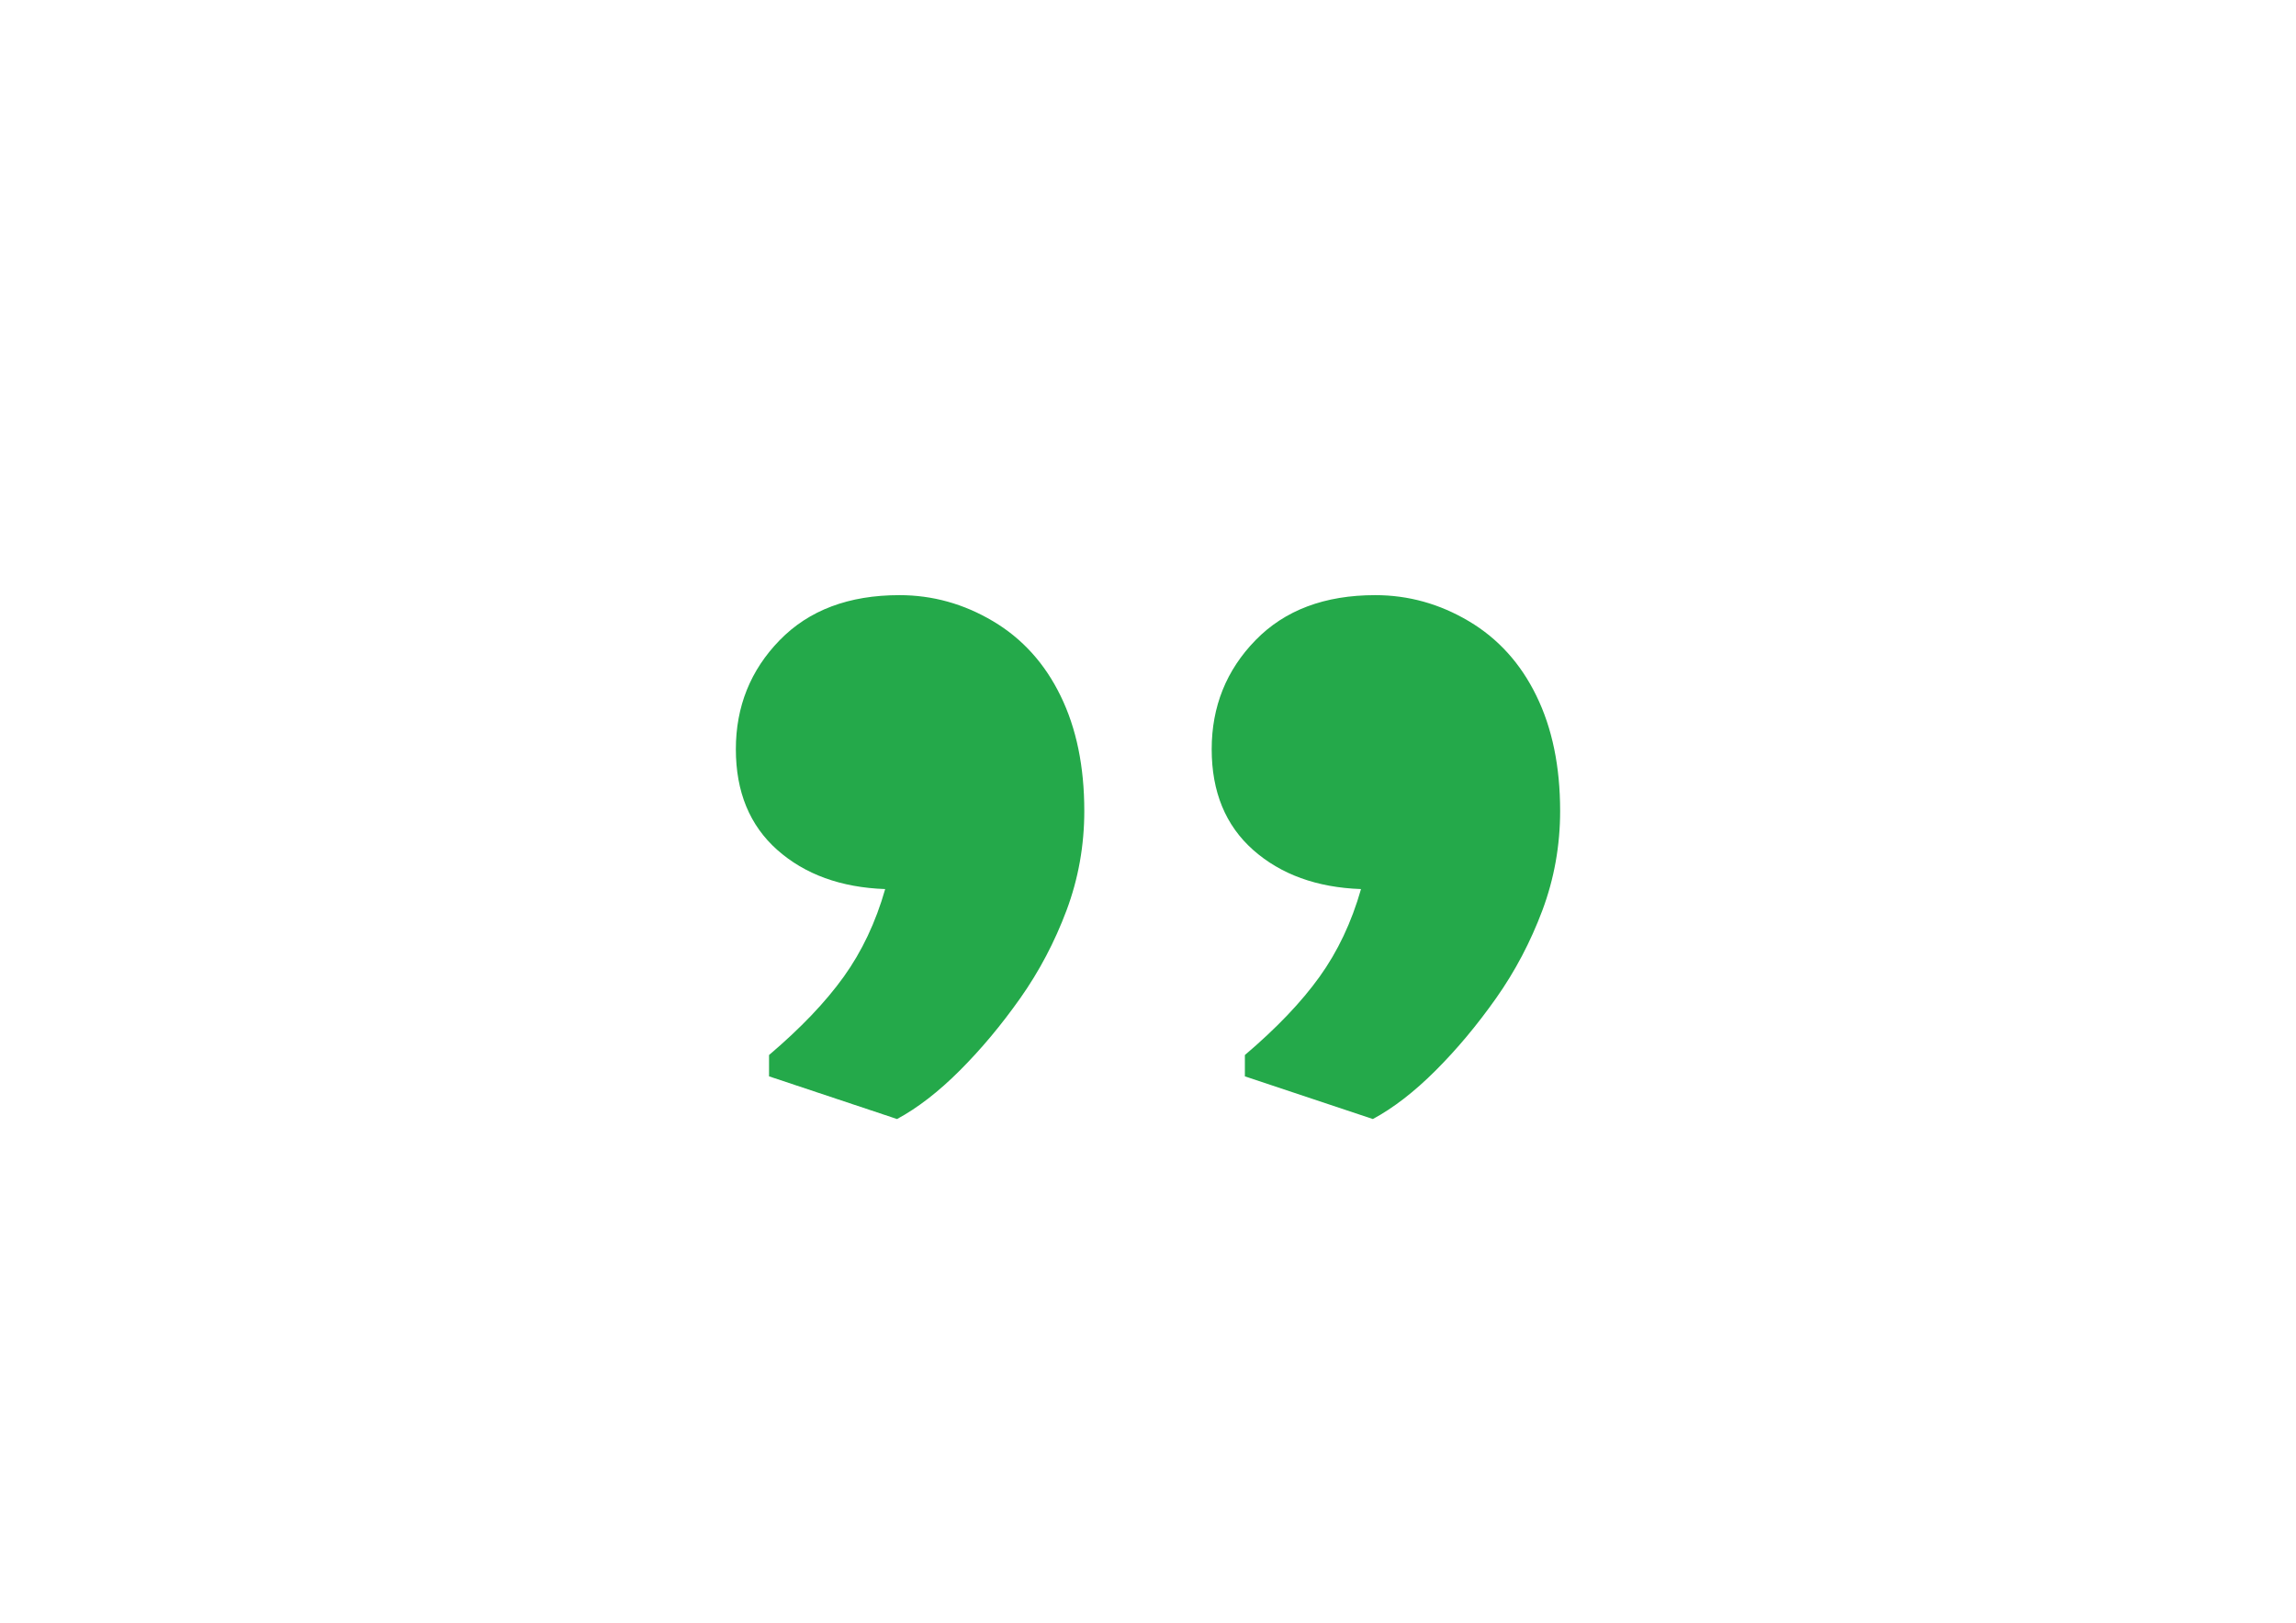
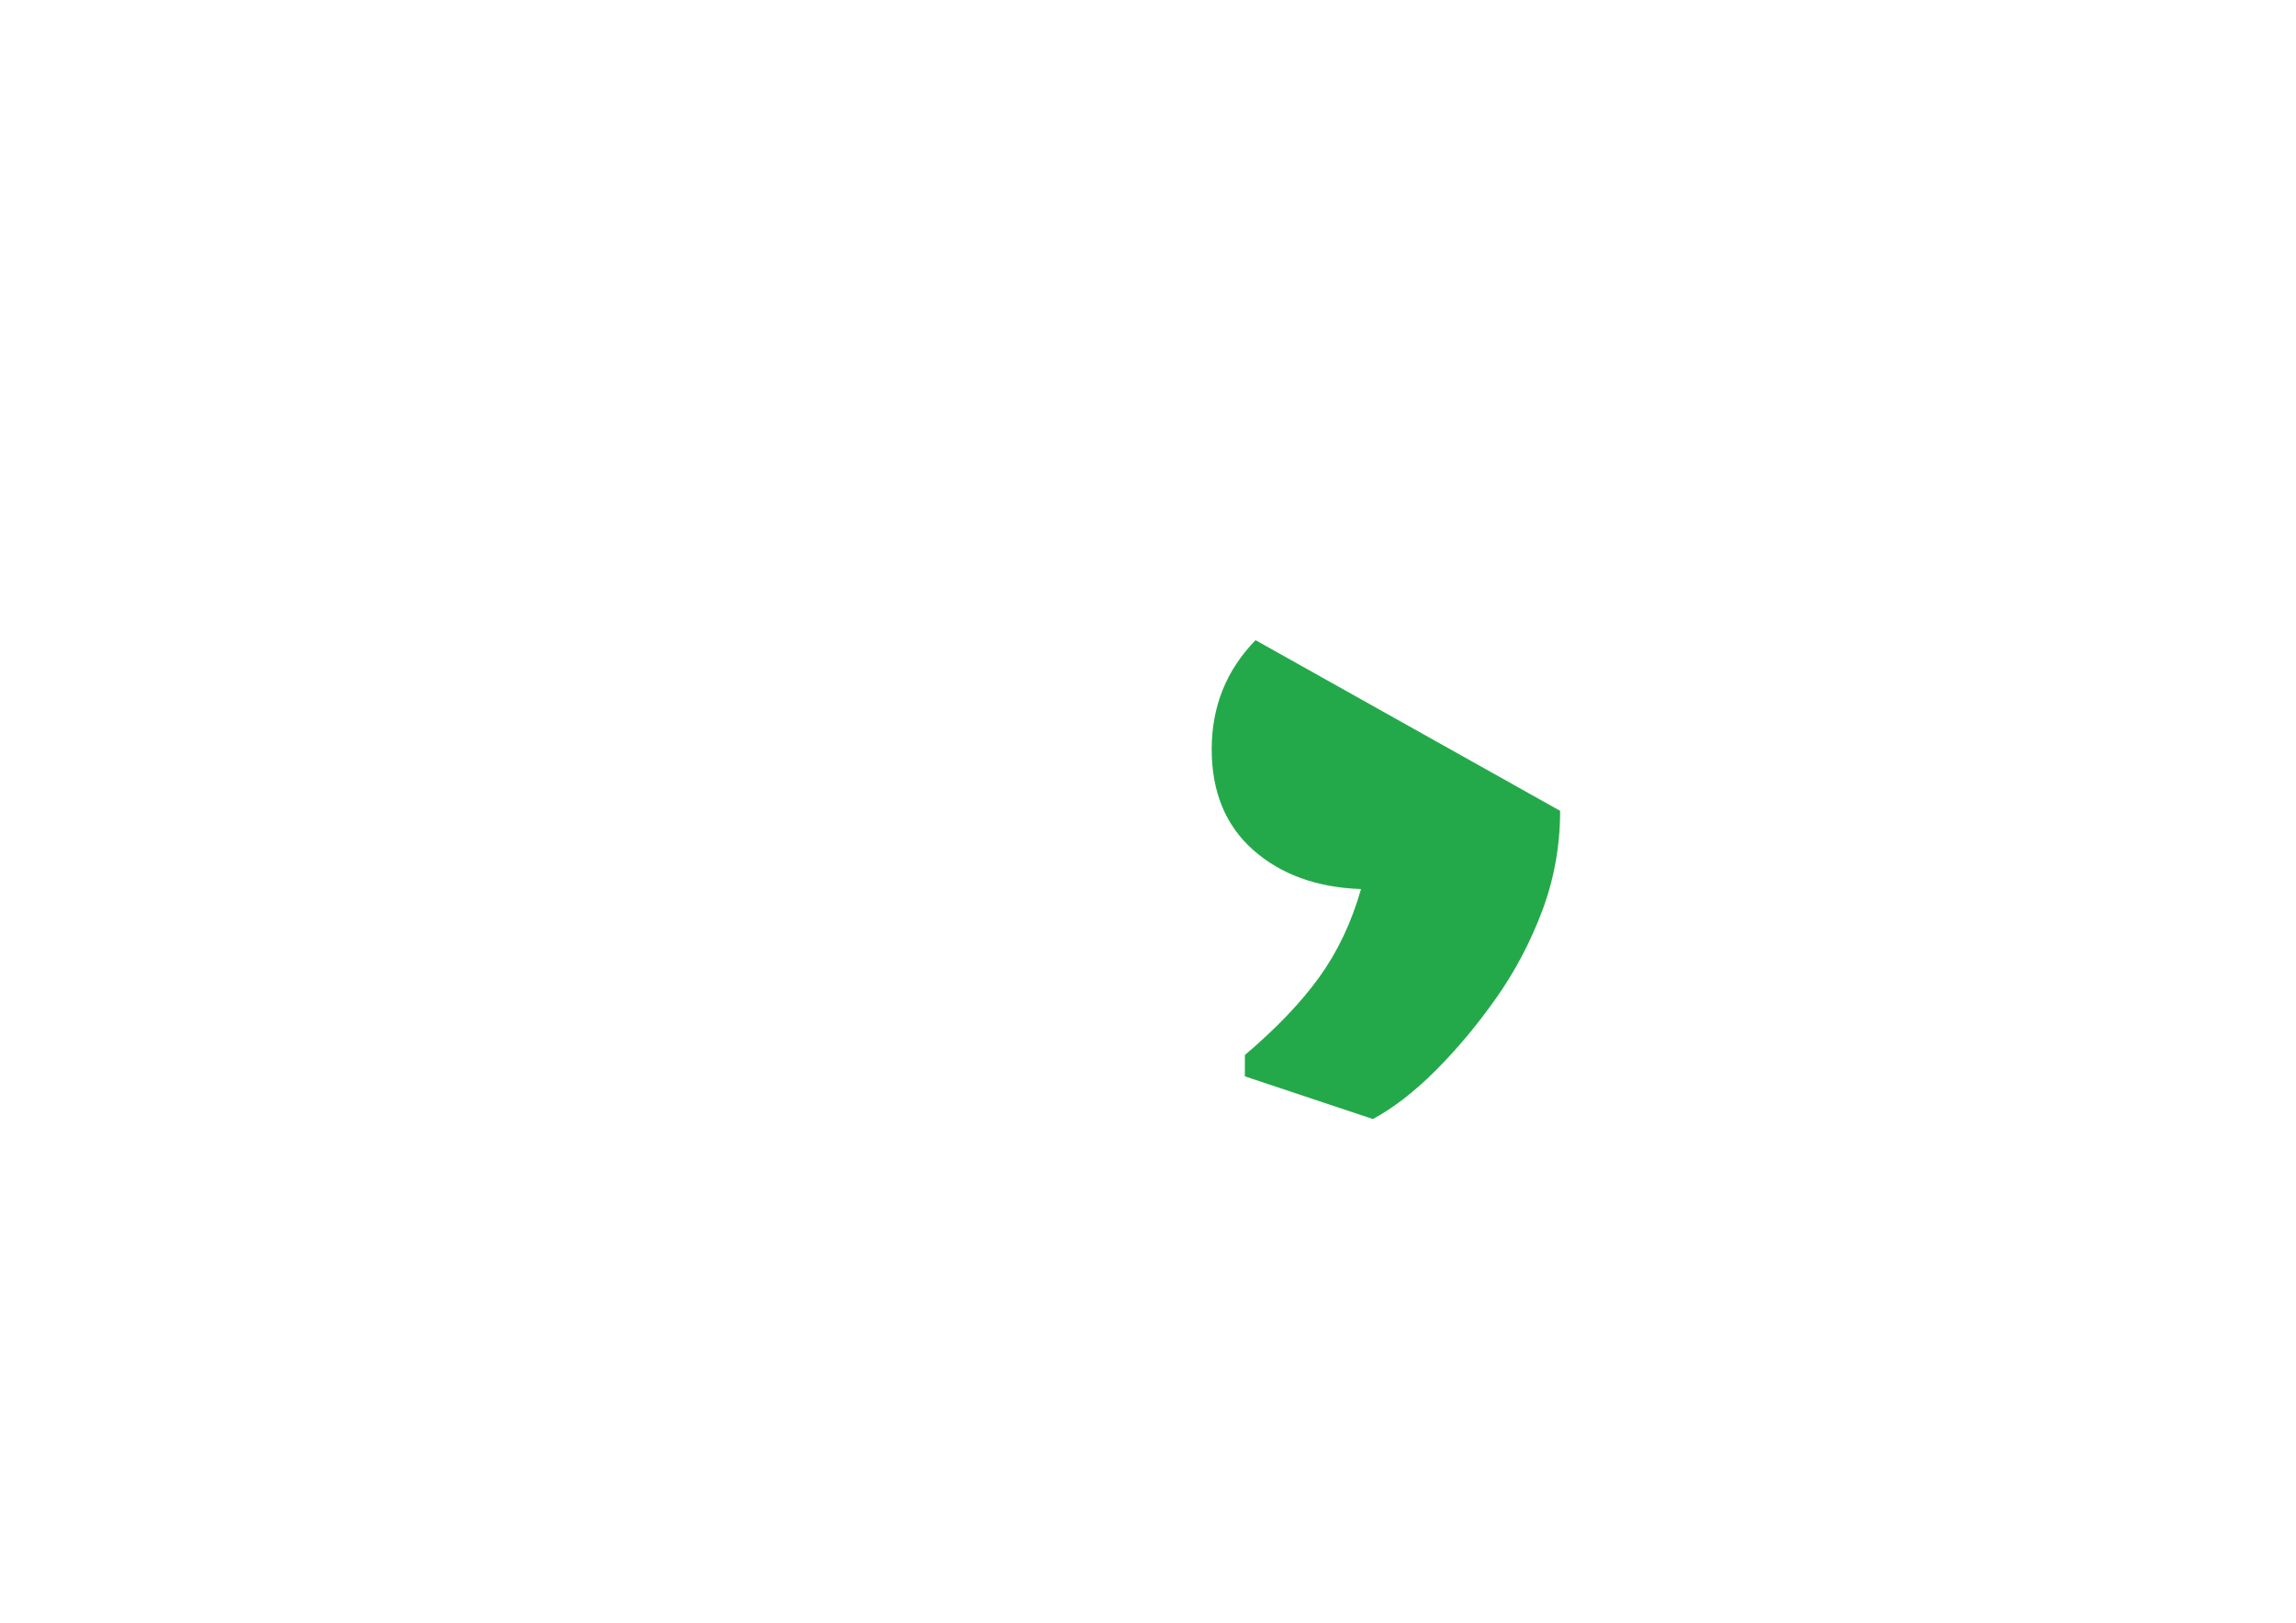
<svg xmlns="http://www.w3.org/2000/svg" id="Layer_1" version="1.1" viewBox="0 0 842 595">
  <defs>
    <style>
      .st0 {
        fill: #24a94a;
      }
    </style>
  </defs>
-   <path class="st0" d="M572.14,297.32c0,12.74-2.18,24.91-6.52,36.51-4.35,11.59-9.99,22.3-16.95,32.17-6.95,9.85-14.34,18.69-22.16,26.51-7.82,7.82-15.5,13.76-23.04,17.82l-46.94-15.65v-7.82c11.6-9.86,20.73-19.42,27.38-28.69,6.67-9.28,11.74-19.99,15.21-32.16-16.21-.58-29.41-5.37-39.55-14.34-10.13-8.99-15.21-21.3-15.21-36.94s5.36-28.99,16.08-39.99c10.73-11.01,25.36-16.51,43.9-16.51,12.17,0,23.62,3.19,34.34,9.56,10.73,6.37,18.99,15.5,24.77,27.38,5.8,11.87,8.69,25.93,8.69,42.16Z" />
-   <path class="st0" d="M397.64,297.32c0,12.74-2.18,24.91-6.52,36.51-4.35,11.59-9.99,22.3-16.95,32.17-6.95,9.85-14.34,18.69-22.16,26.51-7.82,7.82-15.5,13.76-23.04,17.82l-46.94-15.65v-7.82c11.6-9.86,20.73-19.42,27.38-28.69,6.67-9.28,11.74-19.99,15.21-32.16-16.21-.58-29.41-5.37-39.55-14.34-10.13-8.99-15.21-21.3-15.21-36.94s5.36-28.99,16.08-39.99c10.73-11.01,25.36-16.51,43.9-16.51,12.17,0,23.62,3.19,34.34,9.56,10.73,6.37,18.99,15.5,24.77,27.38,5.8,11.87,8.69,25.93,8.69,42.16Z" />
+   <path class="st0" d="M572.14,297.32c0,12.74-2.18,24.91-6.52,36.51-4.35,11.59-9.99,22.3-16.95,32.17-6.95,9.85-14.34,18.69-22.16,26.51-7.82,7.82-15.5,13.76-23.04,17.82l-46.94-15.65v-7.82c11.6-9.86,20.73-19.42,27.38-28.69,6.67-9.28,11.74-19.99,15.21-32.16-16.21-.58-29.41-5.37-39.55-14.34-10.13-8.99-15.21-21.3-15.21-36.94s5.36-28.99,16.08-39.99Z" />
</svg>